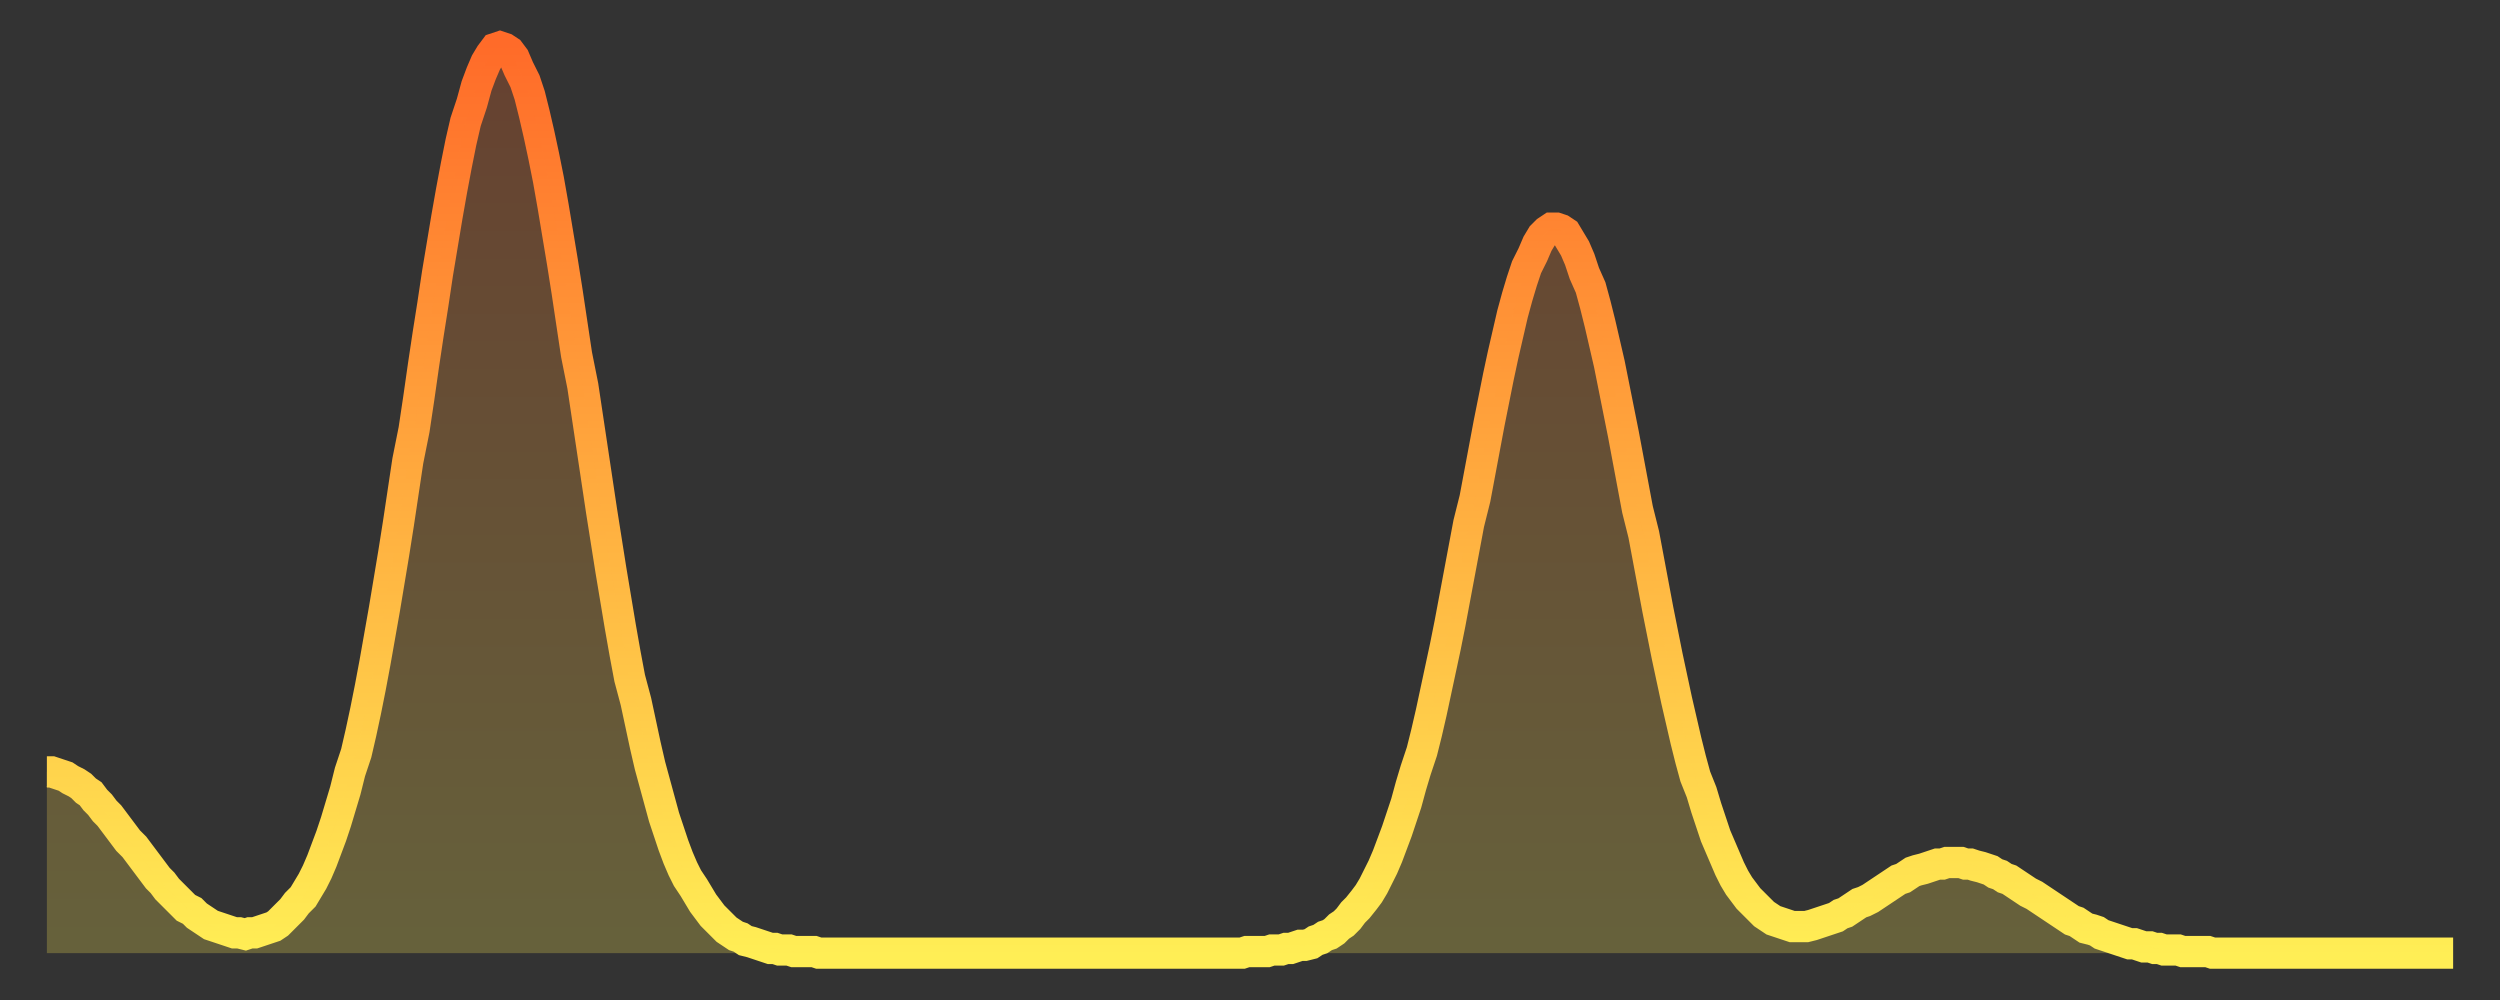
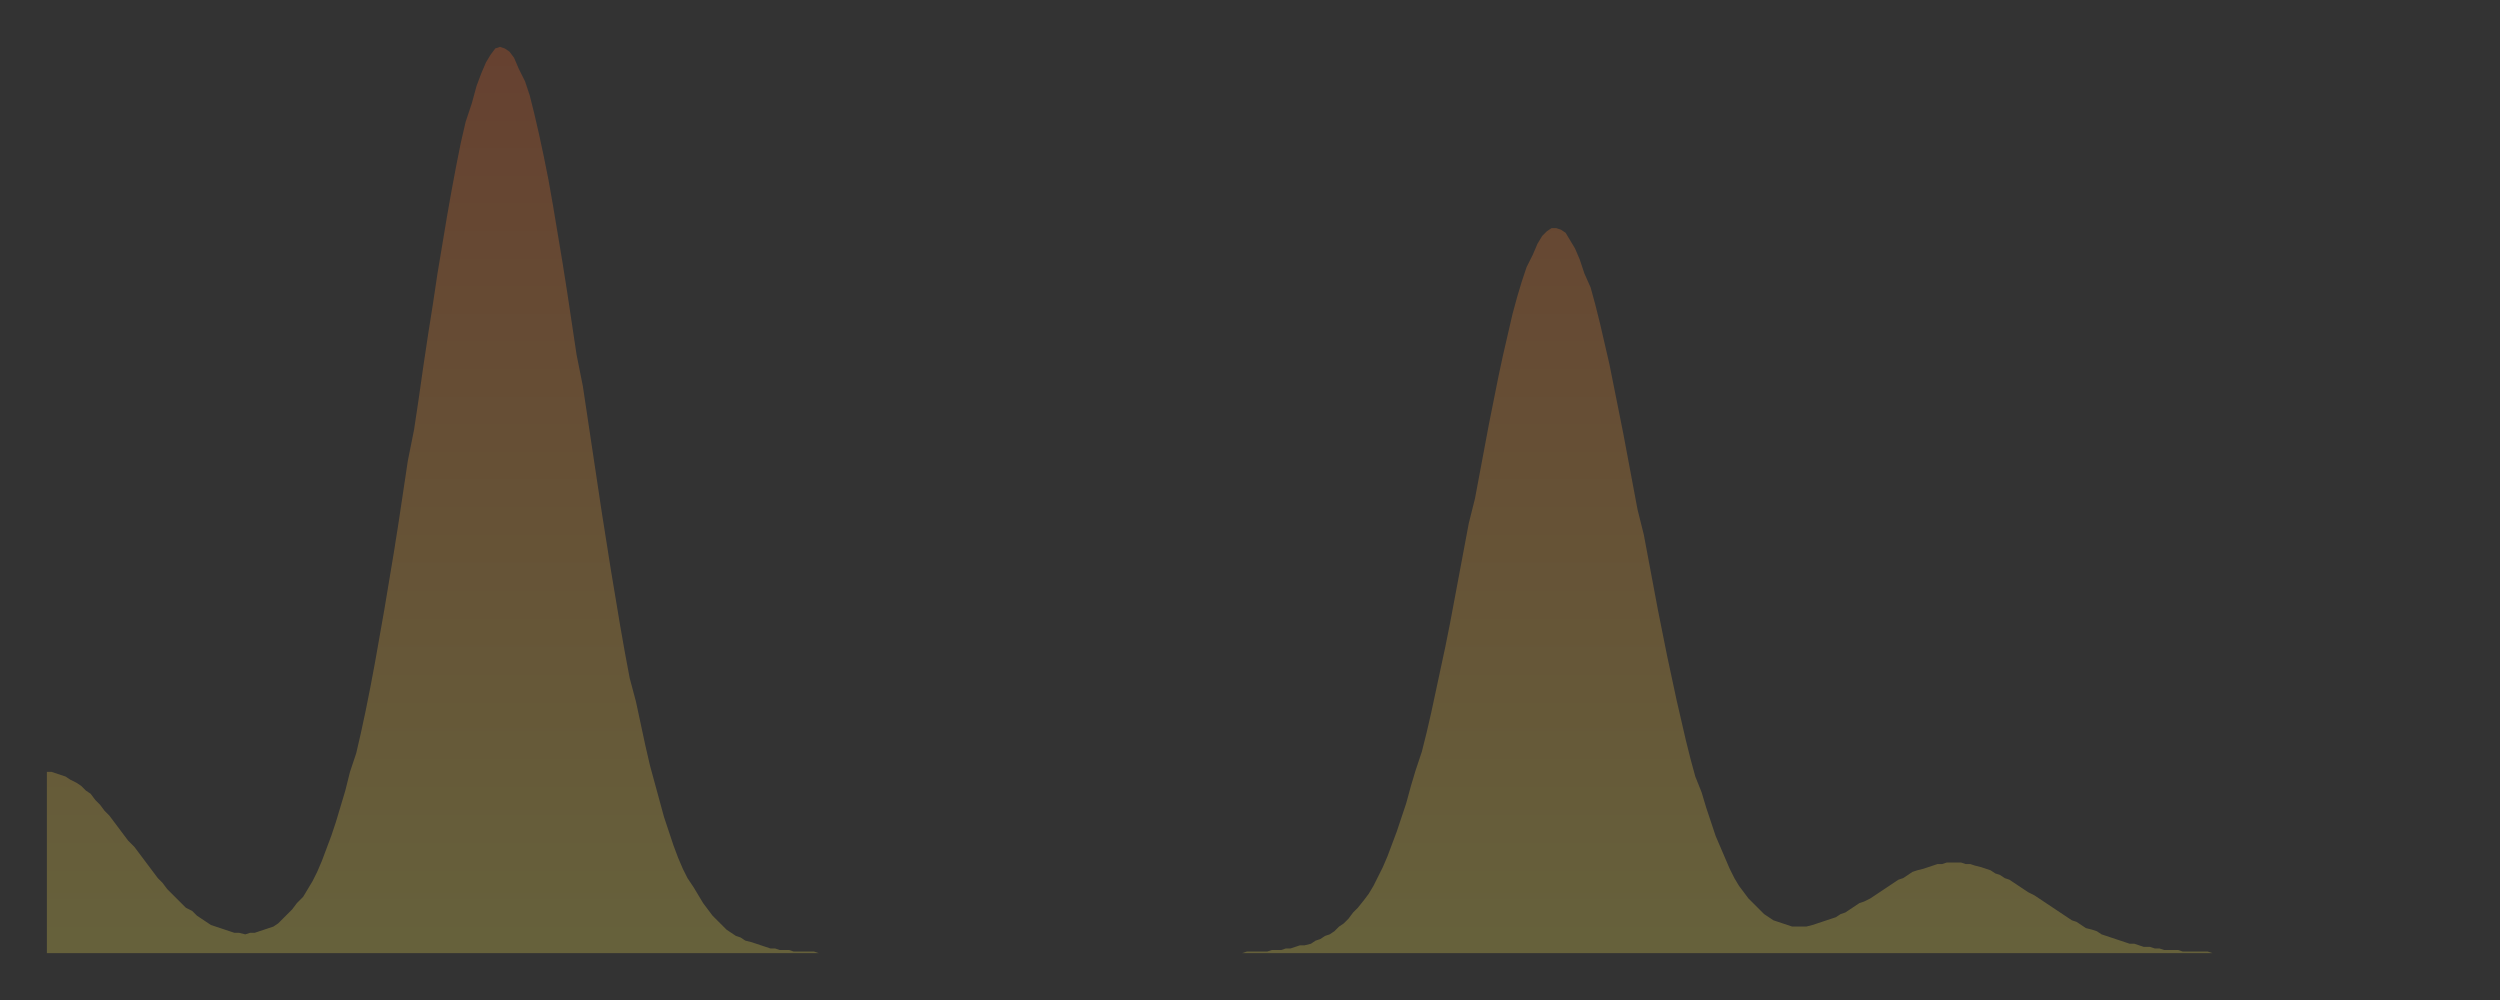
<svg xmlns="http://www.w3.org/2000/svg" baseProfile="full" height="64" version="1.1" width="160">
  <rect width="100%" height="100%" fill="#333333" stroke="none" />
  <defs>
    <linearGradient id="id259158" x1="0" x2="0" y1="0" y2="1">
      <stop offset="0%" stop-color="#ff6b29" />
      <stop offset="50%" stop-color="#ffad3f" />
      <stop offset="100%" stop-color="#ffee55" />
    </linearGradient>
  </defs>
  <g transform="translate(3,3)">
    <g>
-       <path d="M 0.0 46.4 L 0.3 46.4 0.6 46.5 0.9 46.6 1.2 46.7 1.5 46.9 1.9 47.1 2.2 47.3 2.5 47.6 2.8 47.8 3.1 48.2 3.4 48.5 3.7 48.9 4.0 49.2 4.3 49.6 4.6 50.0 4.9 50.4 5.2 50.8 5.6 51.2 5.9 51.6 6.2 52.0 6.5 52.4 6.8 52.8 7.1 53.2 7.4 53.5 7.7 53.9 8.0 54.2 8.3 54.5 8.6 54.8 8.9 55.1 9.3 55.3 9.6 55.6 9.9 55.8 10.2 56.0 10.5 56.2 10.8 56.3 11.1 56.4 11.4 56.5 11.7 56.6 12.0 56.7 12.3 56.7 12.7 56.8 13.0 56.7 13.3 56.7 13.6 56.6 13.9 56.5 14.2 56.4 14.5 56.3 14.8 56.1 15.1 55.8 15.4 55.5 15.7 55.2 16.0 54.8 16.4 54.4 16.7 53.9 17.0 53.4 17.3 52.8 17.6 52.1 17.9 51.3 18.2 50.5 18.5 49.6 18.8 48.6 19.1 47.6 19.4 46.4 19.8 45.2 20.1 43.9 20.4 42.5 20.7 41.0 21.0 39.4 21.3 37.7 21.6 36.0 21.9 34.2 22.2 32.4 22.5 30.5 22.8 28.5 23.1 26.5 23.5 24.5 23.8 22.5 24.1 20.4 24.4 18.4 24.7 16.5 25.0 14.5 25.3 12.7 25.6 10.9 25.9 9.2 26.2 7.6 26.5 6.1 26.8 4.8 27.2 3.6 27.5 2.5 27.8 1.7 28.1 1.0 28.4 0.5 28.7 0.1 29.0 0.0 29.3 0.1 29.6 0.3 29.9 0.7 30.2 1.4 30.6 2.2 30.9 3.1 31.2 4.3 31.5 5.6 31.8 7.0 32.1 8.5 32.4 10.2 32.7 12.0 33.0 13.8 33.3 15.7 33.6 17.7 33.9 19.7 34.3 21.7 34.6 23.7 34.9 25.7 35.2 27.7 35.5 29.7 35.8 31.6 36.1 33.5 36.4 35.3 36.7 37.1 37.0 38.8 37.3 40.4 37.7 41.9 38.0 43.3 38.3 44.7 38.6 46.0 38.9 47.1 39.2 48.2 39.5 49.3 39.8 50.2 40.1 51.1 40.4 51.9 40.7 52.6 41.0 53.2 41.4 53.8 41.7 54.3 42.0 54.8 42.3 55.2 42.6 55.6 42.9 55.9 43.2 56.2 43.5 56.5 43.8 56.7 44.1 56.9 44.4 57.0 44.7 57.2 45.1 57.3 45.4 57.4 45.7 57.5 46.0 57.6 46.3 57.7 46.6 57.7 46.9 57.8 47.2 57.8 47.5 57.8 47.8 57.9 48.1 57.9 48.5 57.9 48.8 57.9 49.1 57.9 49.4 58.0 49.7 58.0 50.0 58.0 50.3 58.0 50.6 58.0 50.9 58.0 51.2 58.0 51.5 58.0 51.8 58.0 52.2 58.0 52.5 58.0 52.8 58.0 53.1 58.0 53.4 58.0 53.7 58.0 54.0 58.0 54.3 58.0 54.6 58.0 54.9 58.0 55.2 58.0 55.6 58.0 55.9 58.0 56.2 58.0 56.5 58.0 56.8 58.0 57.1 58.0 57.4 58.0 57.7 58.0 58.0 58.0 58.3 58.0 58.6 58.0 58.9 58.0 59.3 58.0 59.6 58.0 59.9 58.0 60.2 58.0 60.5 58.0 60.8 58.0 61.1 58.0 61.4 58.0 61.7 58.0 62.0 58.0 62.3 58.0 62.6 58.0 63.0 58.0 63.3 58.0 63.6 58.0 63.9 58.0 64.2 58.0 64.5 58.0 64.8 58.0 65.1 58.0 65.4 58.0 65.7 58.0 66.0 58.0 66.4 58.0 66.7 58.0 67.0 58.0 67.3 58.0 67.6 58.0 67.9 58.0 68.2 58.0 68.5 58.0 68.8 58.0 69.1 58.0 69.4 58.0 69.7 58.0 70.1 58.0 70.4 58.0 70.7 58.0 71.0 58.0 71.3 58.0 71.6 58.0 71.9 58.0 72.2 58.0 72.5 58.0 72.8 58.0 73.1 58.0 73.5 58.0 73.8 58.0 74.1 58.0 74.4 58.0 74.7 58.0 75.0 58.0 75.3 58.0 75.6 58.0 75.9 58.0 76.2 58.0 76.5 58.0 76.8 57.9 77.2 57.9 77.5 57.9 77.8 57.9 78.1 57.9 78.4 57.8 78.7 57.8 79.0 57.8 79.3 57.7 79.6 57.7 79.9 57.6 80.2 57.5 80.5 57.5 80.9 57.4 81.2 57.2 81.5 57.1 81.8 56.9 82.1 56.8 82.4 56.6 82.7 56.3 83.0 56.1 83.3 55.8 83.6 55.4 83.9 55.1 84.3 54.6 84.6 54.2 84.9 53.7 85.2 53.1 85.5 52.5 85.8 51.8 86.1 51.0 86.4 50.2 86.7 49.3 87.0 48.4 87.3 47.3 87.6 46.3 88.0 45.1 88.3 43.9 88.6 42.6 88.9 41.2 89.2 39.8 89.5 38.4 89.8 36.9 90.1 35.3 90.4 33.7 90.7 32.1 91.0 30.5 91.4 28.9 91.7 27.3 92.0 25.7 92.3 24.1 92.6 22.6 92.9 21.1 93.2 19.7 93.5 18.4 93.8 17.1 94.1 16.0 94.4 15.0 94.7 14.1 95.1 13.3 95.4 12.6 95.7 12.1 96.0 11.8 96.3 11.6 96.6 11.6 96.9 11.7 97.2 11.9 97.5 12.4 97.8 12.9 98.1 13.6 98.4 14.5 98.8 15.4 99.1 16.5 99.4 17.7 99.7 19.0 100.0 20.3 100.3 21.8 100.6 23.3 100.9 24.8 101.2 26.4 101.5 28.0 101.8 29.6 102.2 31.2 102.5 32.8 102.8 34.4 103.1 36.0 103.4 37.5 103.7 39.0 104.0 40.4 104.3 41.8 104.6 43.1 104.9 44.4 105.2 45.6 105.5 46.7 105.9 47.7 106.2 48.7 106.5 49.6 106.8 50.5 107.1 51.2 107.4 51.9 107.7 52.6 108.0 53.2 108.3 53.7 108.6 54.1 108.9 54.5 109.3 54.9 109.6 55.2 109.9 55.5 110.2 55.7 110.5 55.9 110.8 56.0 111.1 56.1 111.4 56.2 111.7 56.3 112.0 56.3 112.3 56.3 112.6 56.3 113.0 56.2 113.3 56.1 113.6 56.0 113.9 55.9 114.2 55.8 114.5 55.7 114.8 55.5 115.1 55.4 115.4 55.2 115.7 55.0 116.0 54.8 116.3 54.7 116.7 54.5 117.0 54.3 117.3 54.1 117.6 53.9 117.9 53.7 118.2 53.5 118.5 53.3 118.8 53.2 119.1 53.0 119.4 52.8 119.7 52.7 120.1 52.6 120.4 52.5 120.7 52.4 121.0 52.3 121.3 52.3 121.6 52.2 121.9 52.2 122.2 52.2 122.5 52.2 122.8 52.3 123.1 52.3 123.4 52.4 123.8 52.5 124.1 52.6 124.4 52.7 124.7 52.9 125.0 53.0 125.3 53.2 125.6 53.3 125.9 53.5 126.2 53.7 126.5 53.9 126.8 54.1 127.2 54.3 127.5 54.5 127.8 54.7 128.1 54.9 128.4 55.1 128.7 55.3 129.0 55.5 129.3 55.7 129.6 55.9 129.9 56.0 130.2 56.2 130.5 56.4 130.9 56.5 131.2 56.6 131.5 56.8 131.8 56.9 132.1 57.0 132.4 57.1 132.7 57.2 133.0 57.3 133.3 57.4 133.6 57.4 133.9 57.5 134.2 57.6 134.6 57.6 134.9 57.7 135.2 57.7 135.5 57.8 135.8 57.8 136.1 57.8 136.4 57.8 136.7 57.9 137.0 57.9 137.3 57.9 137.6 57.9 138.0 57.9 138.3 57.9 138.6 58.0 138.9 58.0 139.2 58.0 139.5 58.0 139.8 58.0 140.1 58.0 140.4 58.0 140.7 58.0 141.0 58.0 141.3 58.0 141.7 58.0 142.0 58.0 142.3 58.0 142.6 58.0 142.9 58.0 143.2 58.0 143.5 58.0 143.8 58.0 144.1 58.0 144.4 58.0 144.7 58.0 145.1 58.0 145.4 58.0 145.7 58.0 146.0 58.0 146.3 58.0 146.6 58.0 146.9 58.0 147.2 58.0 147.5 58.0 147.8 58.0 148.1 58.0 148.4 58.0 148.8 58.0 149.1 58.0 149.4 58.0 149.7 58.0 150.0 58.0 150.3 58.0 150.6 58.0 150.9 58.0 151.2 58.0 151.5 58.0 151.8 58.0 152.1 58.0 152.5 58.0 152.8 58.0 153.1 58.0 153.4 58.0 153.7 58.0 154.0 58.0" fill="none" id="graph-curve" opacity="1" stroke="url(#id259158)" stroke-width="2" />
      <path d="M 0 58 L 0.0 46.4 0.3 46.4 0.6 46.5 0.9 46.6 1.2 46.7 1.5 46.9 1.9 47.1 2.2 47.3 2.5 47.6 2.8 47.8 3.1 48.2 3.4 48.5 3.7 48.9 4.0 49.2 4.3 49.6 4.6 50.0 4.9 50.4 5.2 50.8 5.6 51.2 5.9 51.6 6.2 52.0 6.5 52.4 6.8 52.8 7.1 53.2 7.4 53.5 7.7 53.9 8.0 54.2 8.3 54.5 8.6 54.8 8.9 55.1 9.3 55.3 9.6 55.6 9.9 55.8 10.2 56.0 10.5 56.2 10.8 56.3 11.1 56.4 11.4 56.5 11.7 56.6 12.0 56.7 12.3 56.7 12.7 56.8 13.0 56.7 13.3 56.7 13.6 56.6 13.9 56.5 14.2 56.4 14.5 56.3 14.8 56.1 15.1 55.8 15.4 55.5 15.7 55.2 16.0 54.8 16.4 54.4 16.7 53.9 17.0 53.4 17.3 52.8 17.6 52.1 17.9 51.3 18.2 50.5 18.5 49.6 18.8 48.6 19.1 47.6 19.4 46.4 19.8 45.2 20.1 43.9 20.4 42.5 20.7 41.0 21.0 39.4 21.3 37.7 21.6 36.0 21.9 34.2 22.2 32.4 22.5 30.5 22.8 28.5 23.1 26.5 23.5 24.5 23.8 22.5 24.1 20.4 24.4 18.4 24.7 16.5 25.0 14.5 25.3 12.7 25.6 10.9 25.9 9.2 26.2 7.6 26.5 6.1 26.8 4.8 27.2 3.6 27.5 2.5 27.8 1.7 28.1 1.0 28.4 0.5 28.7 0.1 29.0 0.0 29.3 0.1 29.6 0.3 29.9 0.7 30.2 1.4 30.6 2.2 30.9 3.1 31.2 4.3 31.5 5.6 31.8 7.0 32.1 8.5 32.4 10.2 32.7 12.0 33.0 13.8 33.3 15.7 33.6 17.7 33.9 19.7 34.3 21.7 34.6 23.7 34.9 25.7 35.2 27.7 35.5 29.7 35.8 31.6 36.1 33.5 36.4 35.3 36.7 37.1 37.0 38.8 37.3 40.4 37.7 41.9 38.0 43.3 38.3 44.7 38.6 46.0 38.9 47.1 39.2 48.2 39.5 49.3 39.8 50.2 40.1 51.1 40.4 51.9 40.7 52.6 41.0 53.2 41.4 53.8 41.7 54.3 42.0 54.8 42.3 55.2 42.6 55.6 42.9 55.9 43.2 56.2 43.5 56.5 43.8 56.7 44.1 56.9 44.4 57.0 44.7 57.2 45.1 57.3 45.4 57.4 45.7 57.5 46.0 57.6 46.3 57.7 46.6 57.7 46.9 57.8 47.2 57.8 47.5 57.8 47.8 57.9 48.1 57.9 48.5 57.9 48.8 57.9 49.1 57.9 49.4 58.0 49.7 58.0 50.0 58.0 50.3 58.0 50.6 58.0 50.9 58.0 51.2 58.0 51.5 58.0 51.8 58.0 52.2 58.0 52.5 58.0 52.8 58.0 53.1 58.0 53.4 58.0 53.7 58.0 54.0 58.0 54.3 58.0 54.6 58.0 54.9 58.0 55.2 58.0 55.6 58.0 55.9 58.0 56.2 58.0 56.5 58.0 56.8 58.0 57.1 58.0 57.4 58.0 57.7 58.0 58.0 58.0 58.3 58.0 58.6 58.0 58.9 58.0 59.3 58.0 59.6 58.0 59.9 58.0 60.2 58.0 60.5 58.0 60.8 58.0 61.1 58.0 61.4 58.0 61.7 58.0 62.0 58.0 62.3 58.0 62.6 58.0 63.0 58.0 63.3 58.0 63.6 58.0 63.9 58.0 64.2 58.0 64.5 58.0 64.8 58.0 65.1 58.0 65.4 58.0 65.7 58.0 66.0 58.0 66.4 58.0 66.7 58.0 67.0 58.0 67.3 58.0 67.6 58.0 67.9 58.0 68.2 58.0 68.5 58.0 68.8 58.0 69.1 58.0 69.4 58.0 69.7 58.0 70.1 58.0 70.4 58.0 70.7 58.0 71.0 58.0 71.3 58.0 71.6 58.0 71.9 58.0 72.2 58.0 72.5 58.0 72.8 58.0 73.1 58.0 73.5 58.0 73.8 58.0 74.1 58.0 74.4 58.0 74.7 58.0 75.0 58.0 75.3 58.0 75.6 58.0 75.9 58.0 76.2 58.0 76.5 58.0 76.8 57.9 77.2 57.9 77.5 57.9 77.8 57.9 78.1 57.9 78.4 57.8 78.7 57.8 79.0 57.8 79.3 57.7 79.6 57.7 79.9 57.6 80.2 57.5 80.5 57.5 80.9 57.4 81.2 57.2 81.5 57.1 81.8 56.9 82.1 56.8 82.4 56.6 82.7 56.3 83.0 56.1 83.3 55.8 83.6 55.4 83.9 55.1 84.3 54.6 84.6 54.2 84.9 53.7 85.2 53.1 85.5 52.5 85.8 51.8 86.1 51.0 86.4 50.2 86.7 49.3 87.0 48.4 87.3 47.3 87.6 46.3 88.0 45.1 88.3 43.9 88.6 42.6 88.9 41.2 89.2 39.8 89.5 38.4 89.8 36.9 90.1 35.3 90.4 33.7 90.7 32.1 91.0 30.5 91.4 28.9 91.7 27.3 92.0 25.7 92.3 24.1 92.6 22.6 92.9 21.1 93.2 19.7 93.5 18.4 93.8 17.1 94.1 16.0 94.4 15.0 94.7 14.1 95.1 13.3 95.4 12.6 95.7 12.1 96.0 11.8 96.3 11.6 96.6 11.6 96.9 11.7 97.2 11.9 97.5 12.4 97.8 12.9 98.1 13.6 98.4 14.5 98.8 15.4 99.1 16.5 99.4 17.7 99.7 19.0 100.0 20.3 100.3 21.8 100.6 23.3 100.9 24.8 101.2 26.4 101.5 28.0 101.8 29.6 102.2 31.2 102.5 32.8 102.8 34.4 103.1 36.0 103.4 37.5 103.7 39.0 104.0 40.4 104.3 41.8 104.6 43.1 104.9 44.4 105.2 45.6 105.5 46.7 105.9 47.7 106.2 48.7 106.5 49.6 106.8 50.5 107.1 51.2 107.4 51.9 107.7 52.6 108.0 53.2 108.3 53.7 108.6 54.1 108.9 54.5 109.3 54.9 109.6 55.2 109.9 55.5 110.2 55.7 110.5 55.9 110.8 56.0 111.1 56.1 111.4 56.2 111.7 56.3 112.0 56.3 112.3 56.3 112.6 56.3 113.0 56.2 113.3 56.1 113.6 56.0 113.9 55.9 114.2 55.8 114.5 55.7 114.8 55.5 115.1 55.4 115.4 55.2 115.7 55.0 116.0 54.8 116.3 54.7 116.7 54.5 117.0 54.3 117.3 54.1 117.6 53.9 117.9 53.7 118.2 53.5 118.5 53.3 118.8 53.2 119.1 53.0 119.4 52.8 119.7 52.7 120.1 52.6 120.4 52.5 120.7 52.4 121.0 52.3 121.3 52.3 121.6 52.2 121.9 52.2 122.2 52.2 122.5 52.2 122.8 52.3 123.1 52.3 123.4 52.4 123.8 52.5 124.1 52.6 124.4 52.7 124.7 52.9 125.0 53.0 125.3 53.2 125.6 53.3 125.9 53.5 126.2 53.7 126.5 53.9 126.8 54.1 127.2 54.3 127.5 54.5 127.8 54.7 128.1 54.9 128.4 55.1 128.7 55.3 129.0 55.5 129.3 55.7 129.6 55.9 129.9 56.0 130.2 56.2 130.5 56.4 130.9 56.5 131.2 56.6 131.5 56.8 131.8 56.9 132.1 57.0 132.4 57.1 132.7 57.2 133.0 57.3 133.3 57.4 133.6 57.4 133.9 57.5 134.2 57.6 134.6 57.6 134.9 57.7 135.2 57.7 135.5 57.8 135.8 57.8 136.1 57.8 136.4 57.8 136.7 57.9 137.0 57.9 137.3 57.9 137.6 57.9 138.0 57.9 138.3 57.9 138.6 58.0 138.9 58.0 139.2 58.0 139.5 58.0 139.8 58.0 140.1 58.0 140.4 58.0 140.7 58.0 141.0 58.0 141.3 58.0 141.7 58.0 142.0 58.0 142.3 58.0 142.6 58.0 142.9 58.0 143.2 58.0 143.5 58.0 143.8 58.0 144.1 58.0 144.4 58.0 144.7 58.0 145.1 58.0 145.4 58.0 145.7 58.0 146.0 58.0 146.3 58.0 146.6 58.0 146.9 58.0 147.2 58.0 147.5 58.0 147.8 58.0 148.1 58.0 148.4 58.0 148.8 58.0 149.1 58.0 149.4 58.0 149.7 58.0 150.0 58.0 150.3 58.0 150.6 58.0 150.9 58.0 151.2 58.0 151.5 58.0 151.8 58.0 152.1 58.0 152.5 58.0 152.8 58.0 153.1 58.0 153.4 58.0 153.7 58.0 154.0 58.0 154 58" fill="url(#id259158)" fill-opacity=".25" id="graph-shadow" />
    </g>
  </g>
</svg>